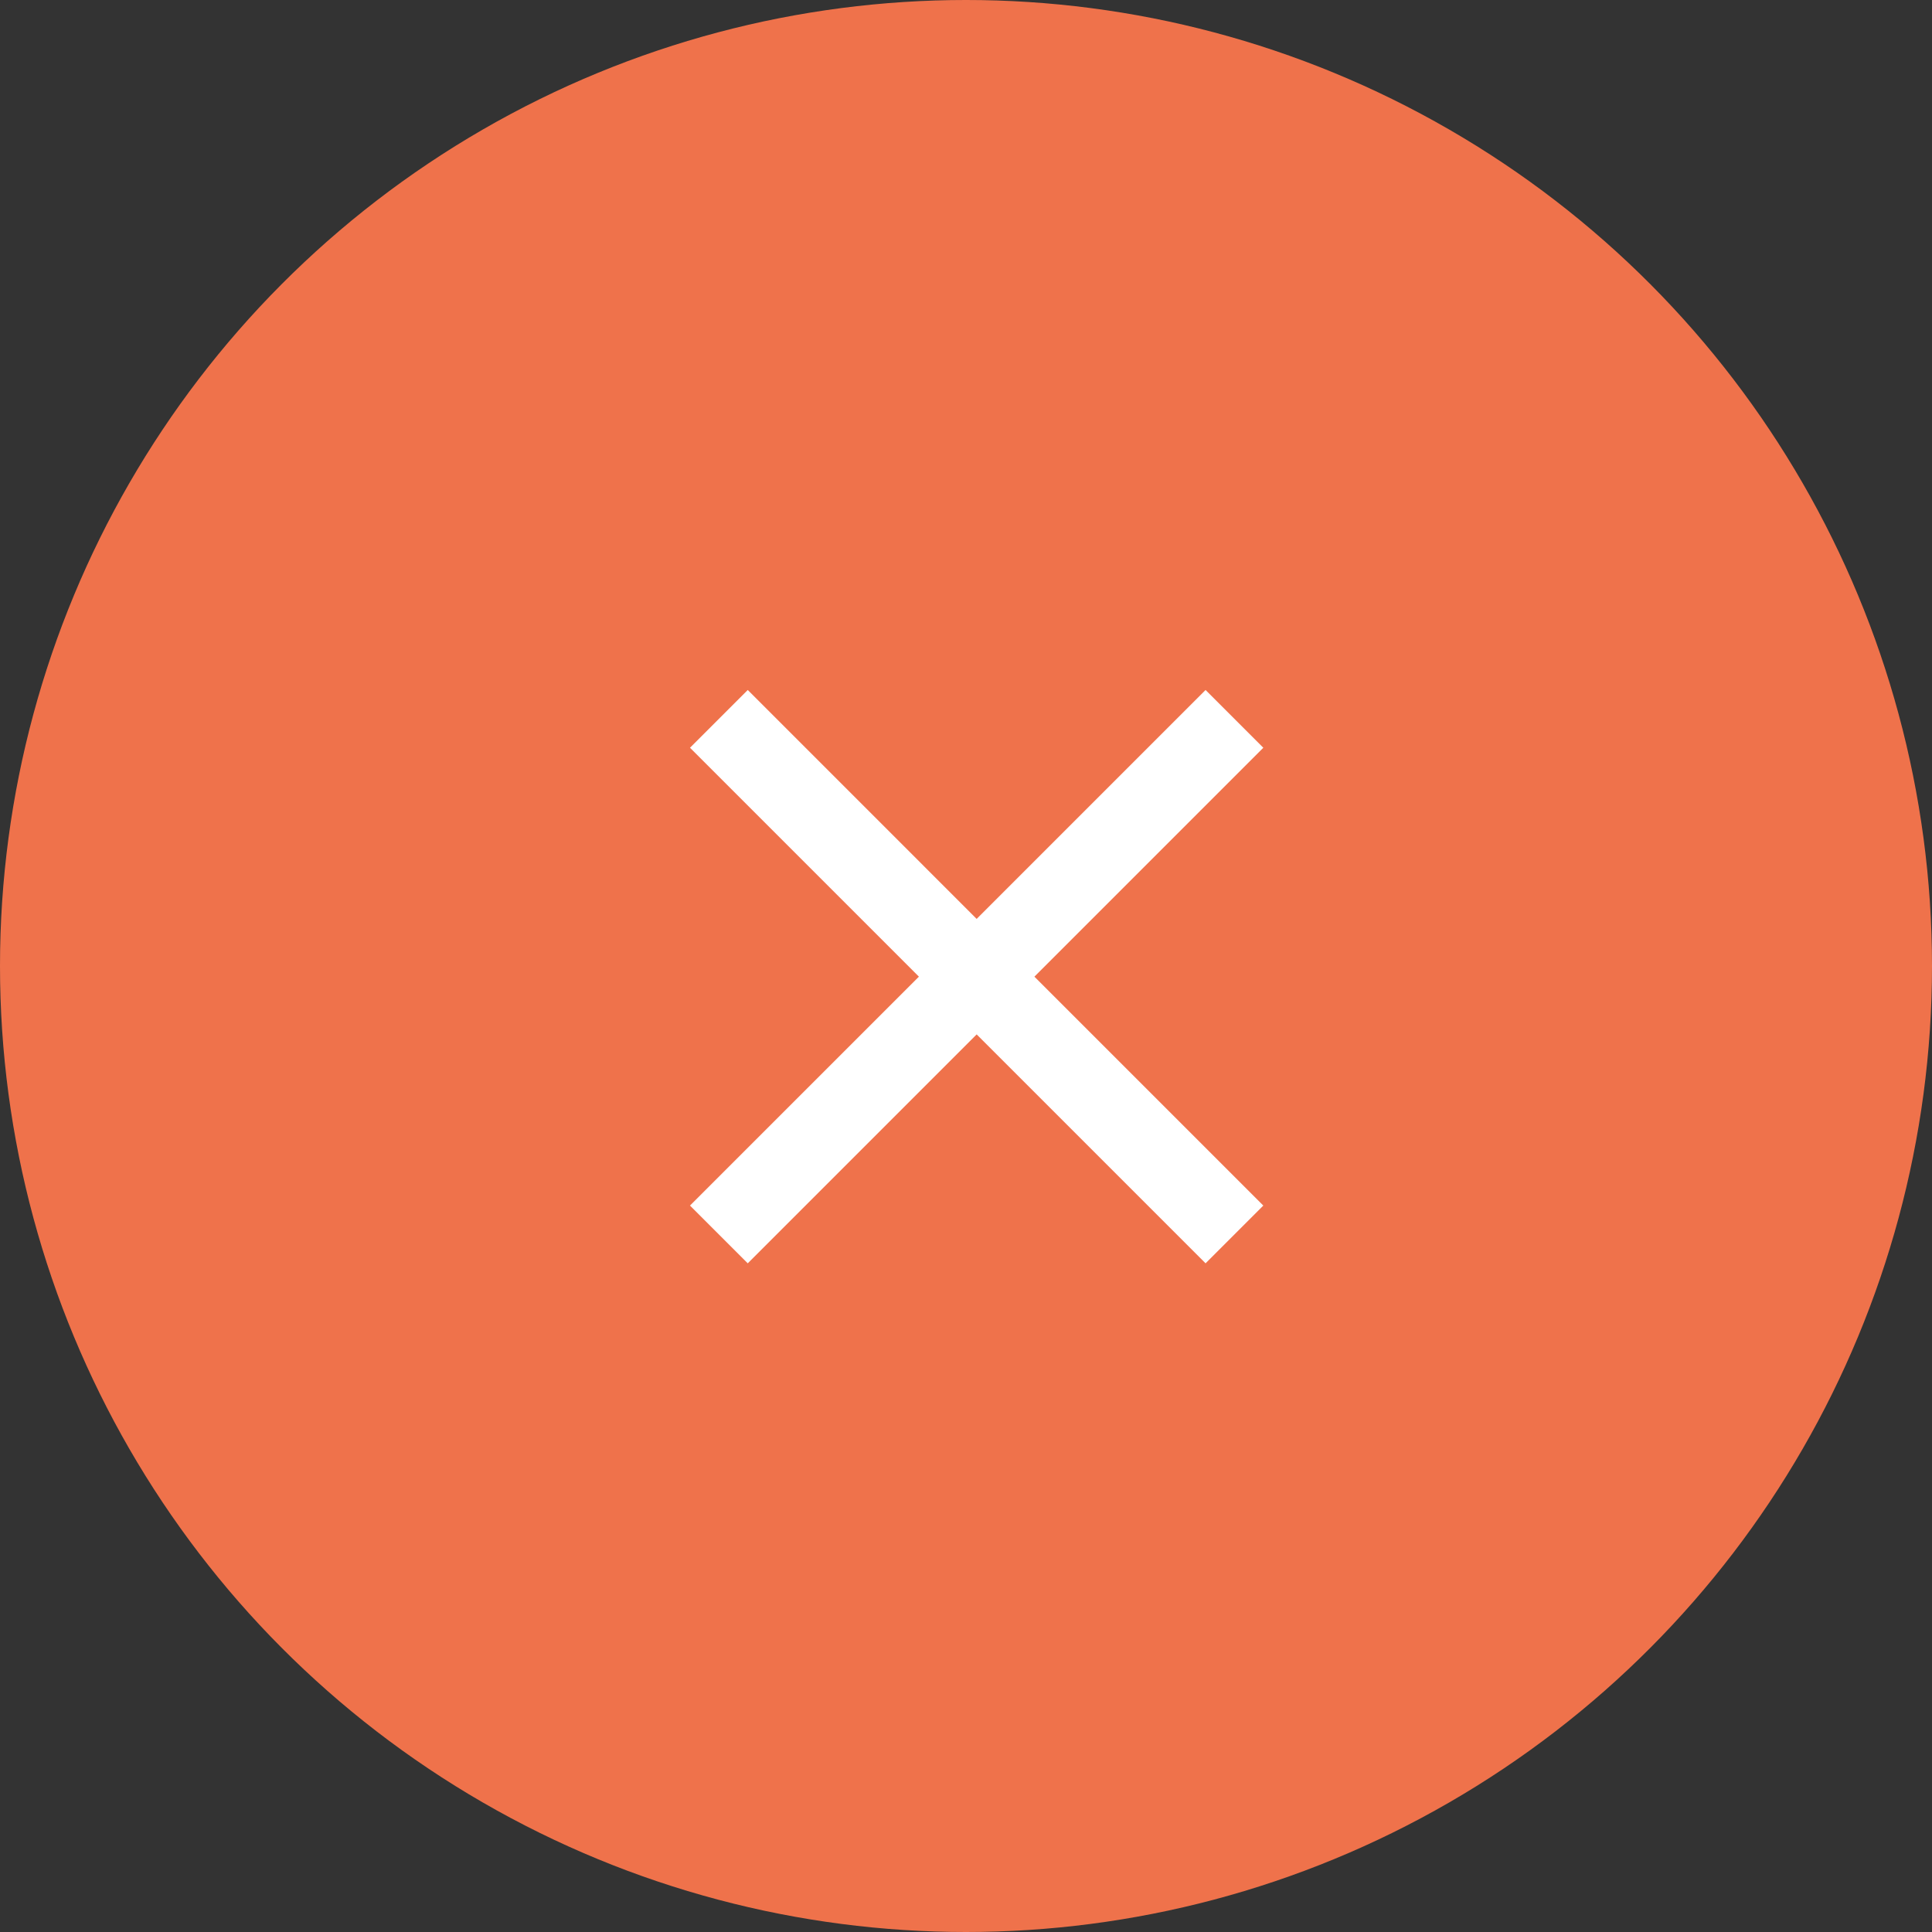
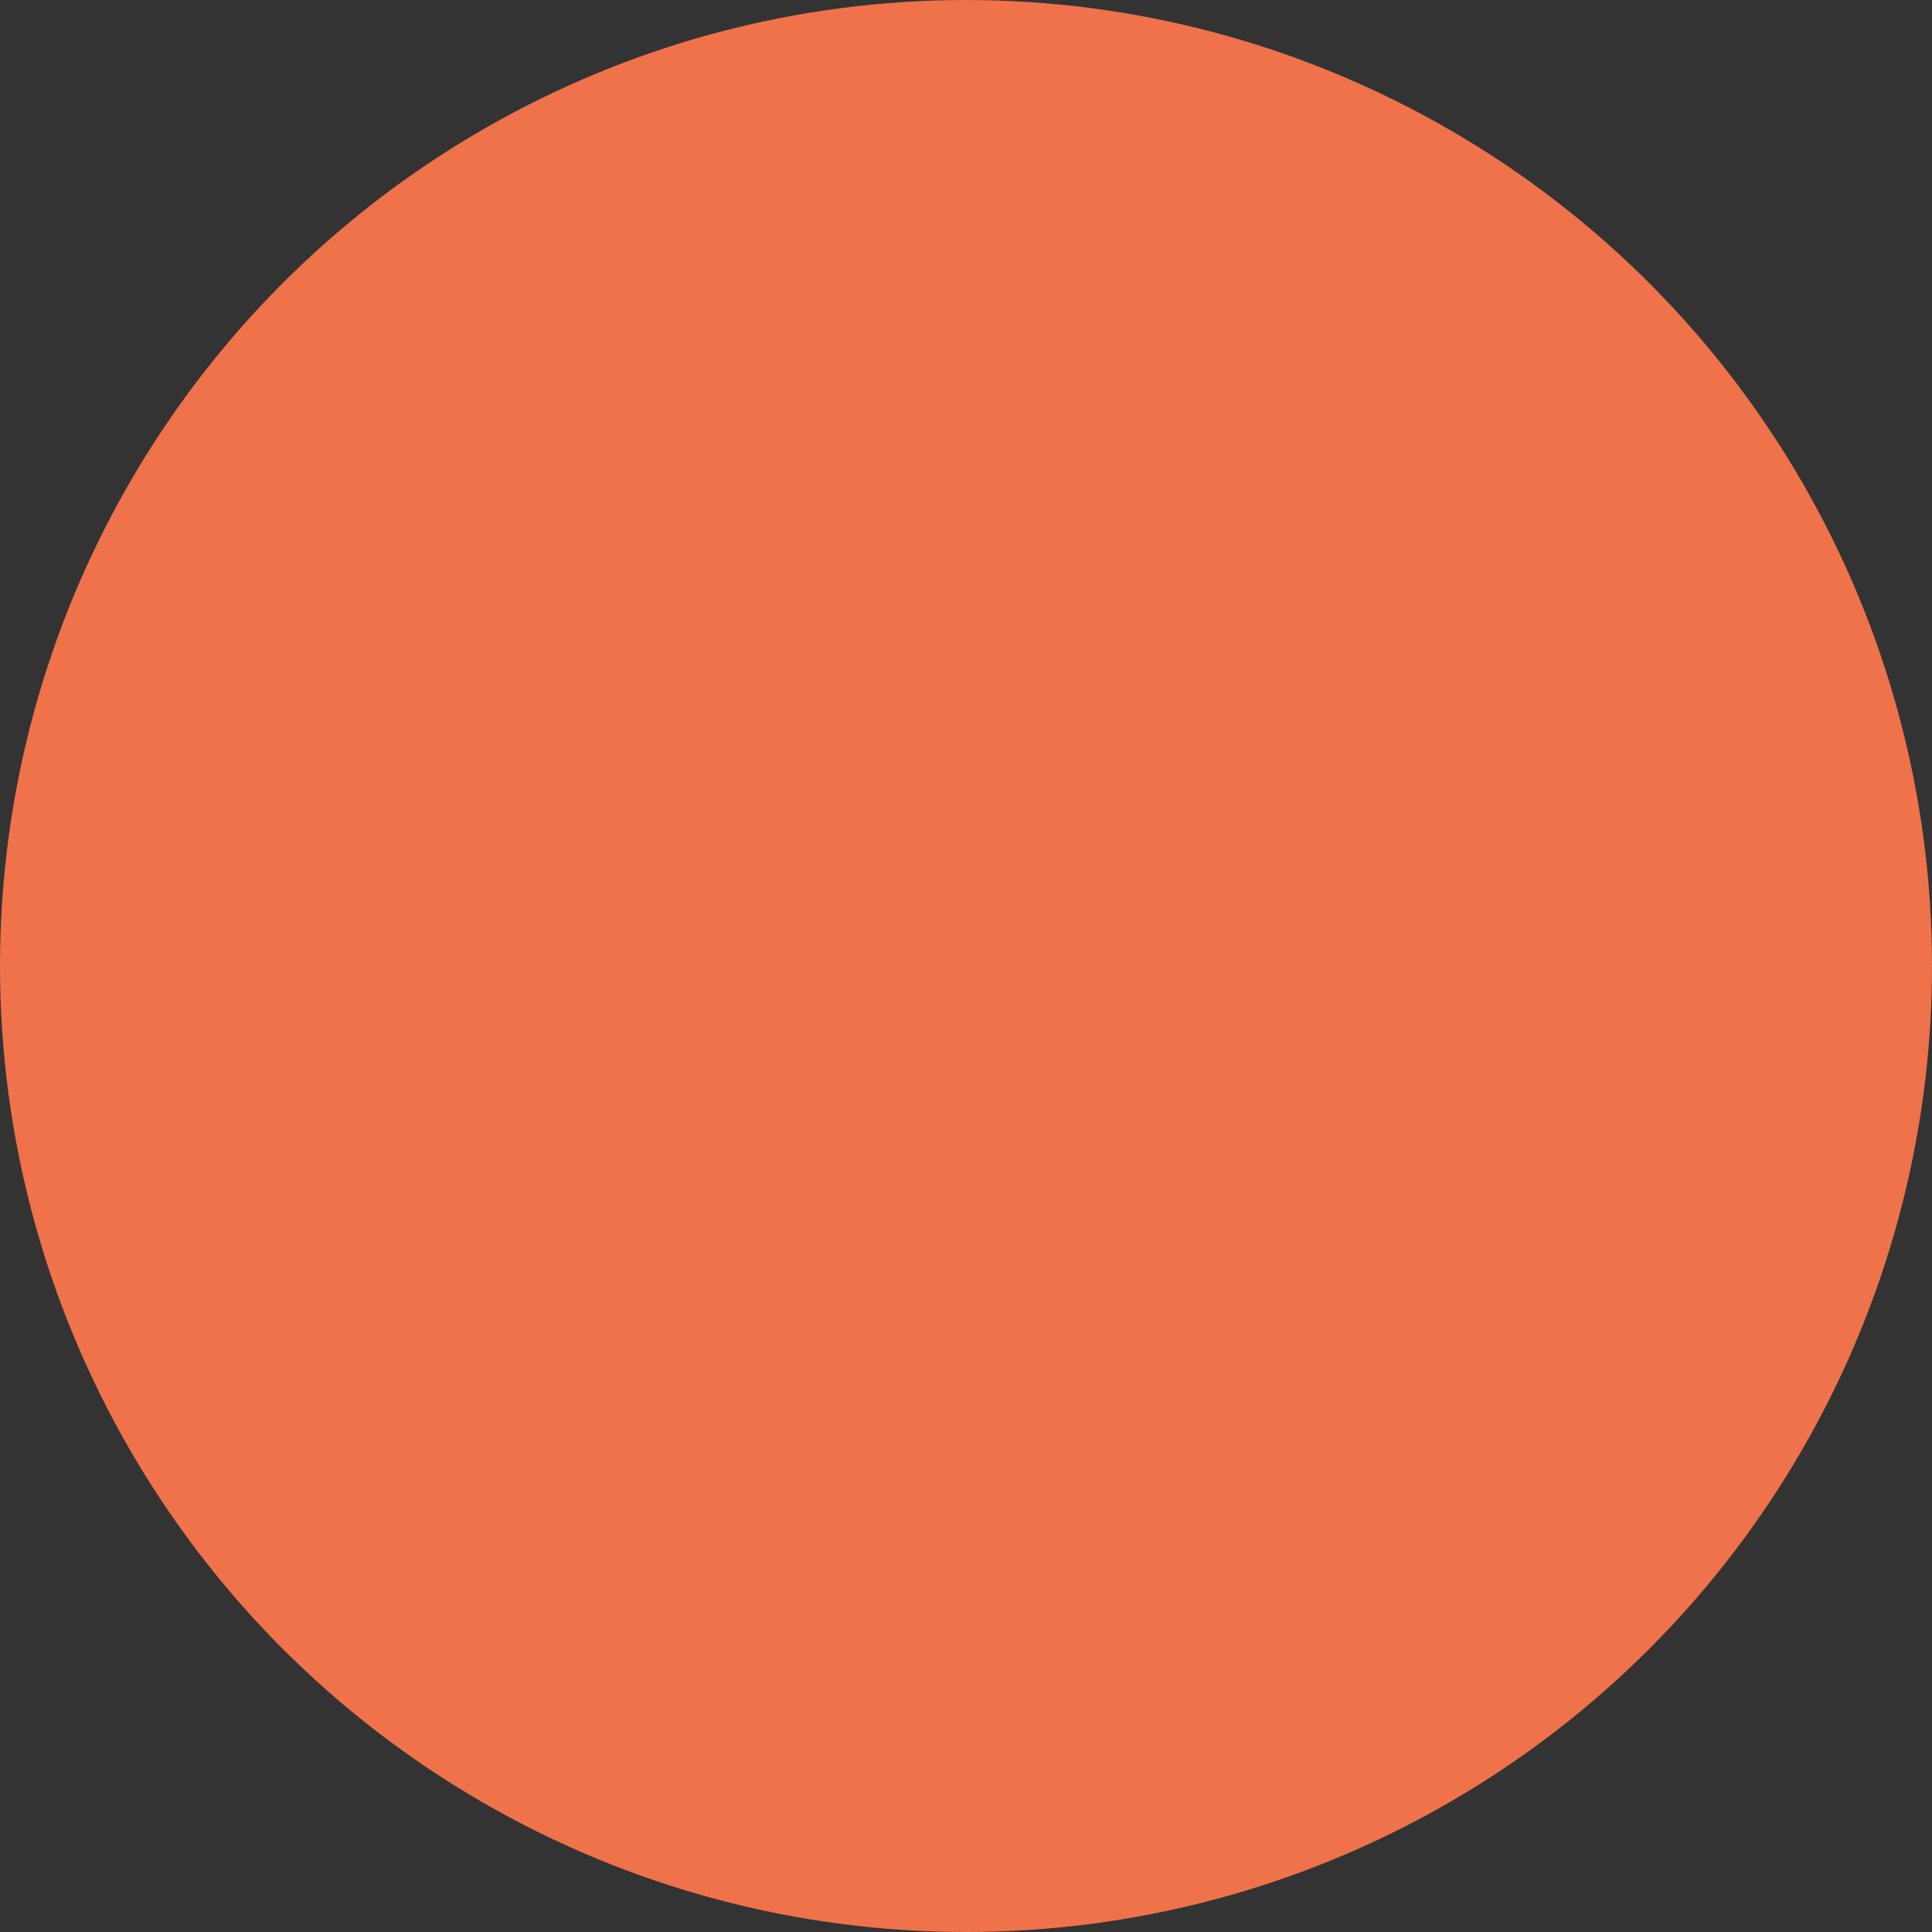
<svg xmlns="http://www.w3.org/2000/svg" width="56" height="56" viewBox="0 0 56 56">
  <rect x="0" y="0" width="56" height="56" fill="#333333" stroke="none" />
  <g transform="translate(-1835 -13)">
    <circle cx="28" cy="28" r="28" transform="translate(1835 13)" fill="#ef724b" />
-     <path d="M24.118,9.174,22.444,7.5l-6.635,6.635L9.174,7.5,7.5,9.174l6.635,6.635L7.5,22.444l1.674,1.674,6.635-6.635,6.635,6.635,1.674-1.674-6.635-6.635Z" transform="translate(1847.5 25.5)" fill="#fff" />
  </g>
</svg>